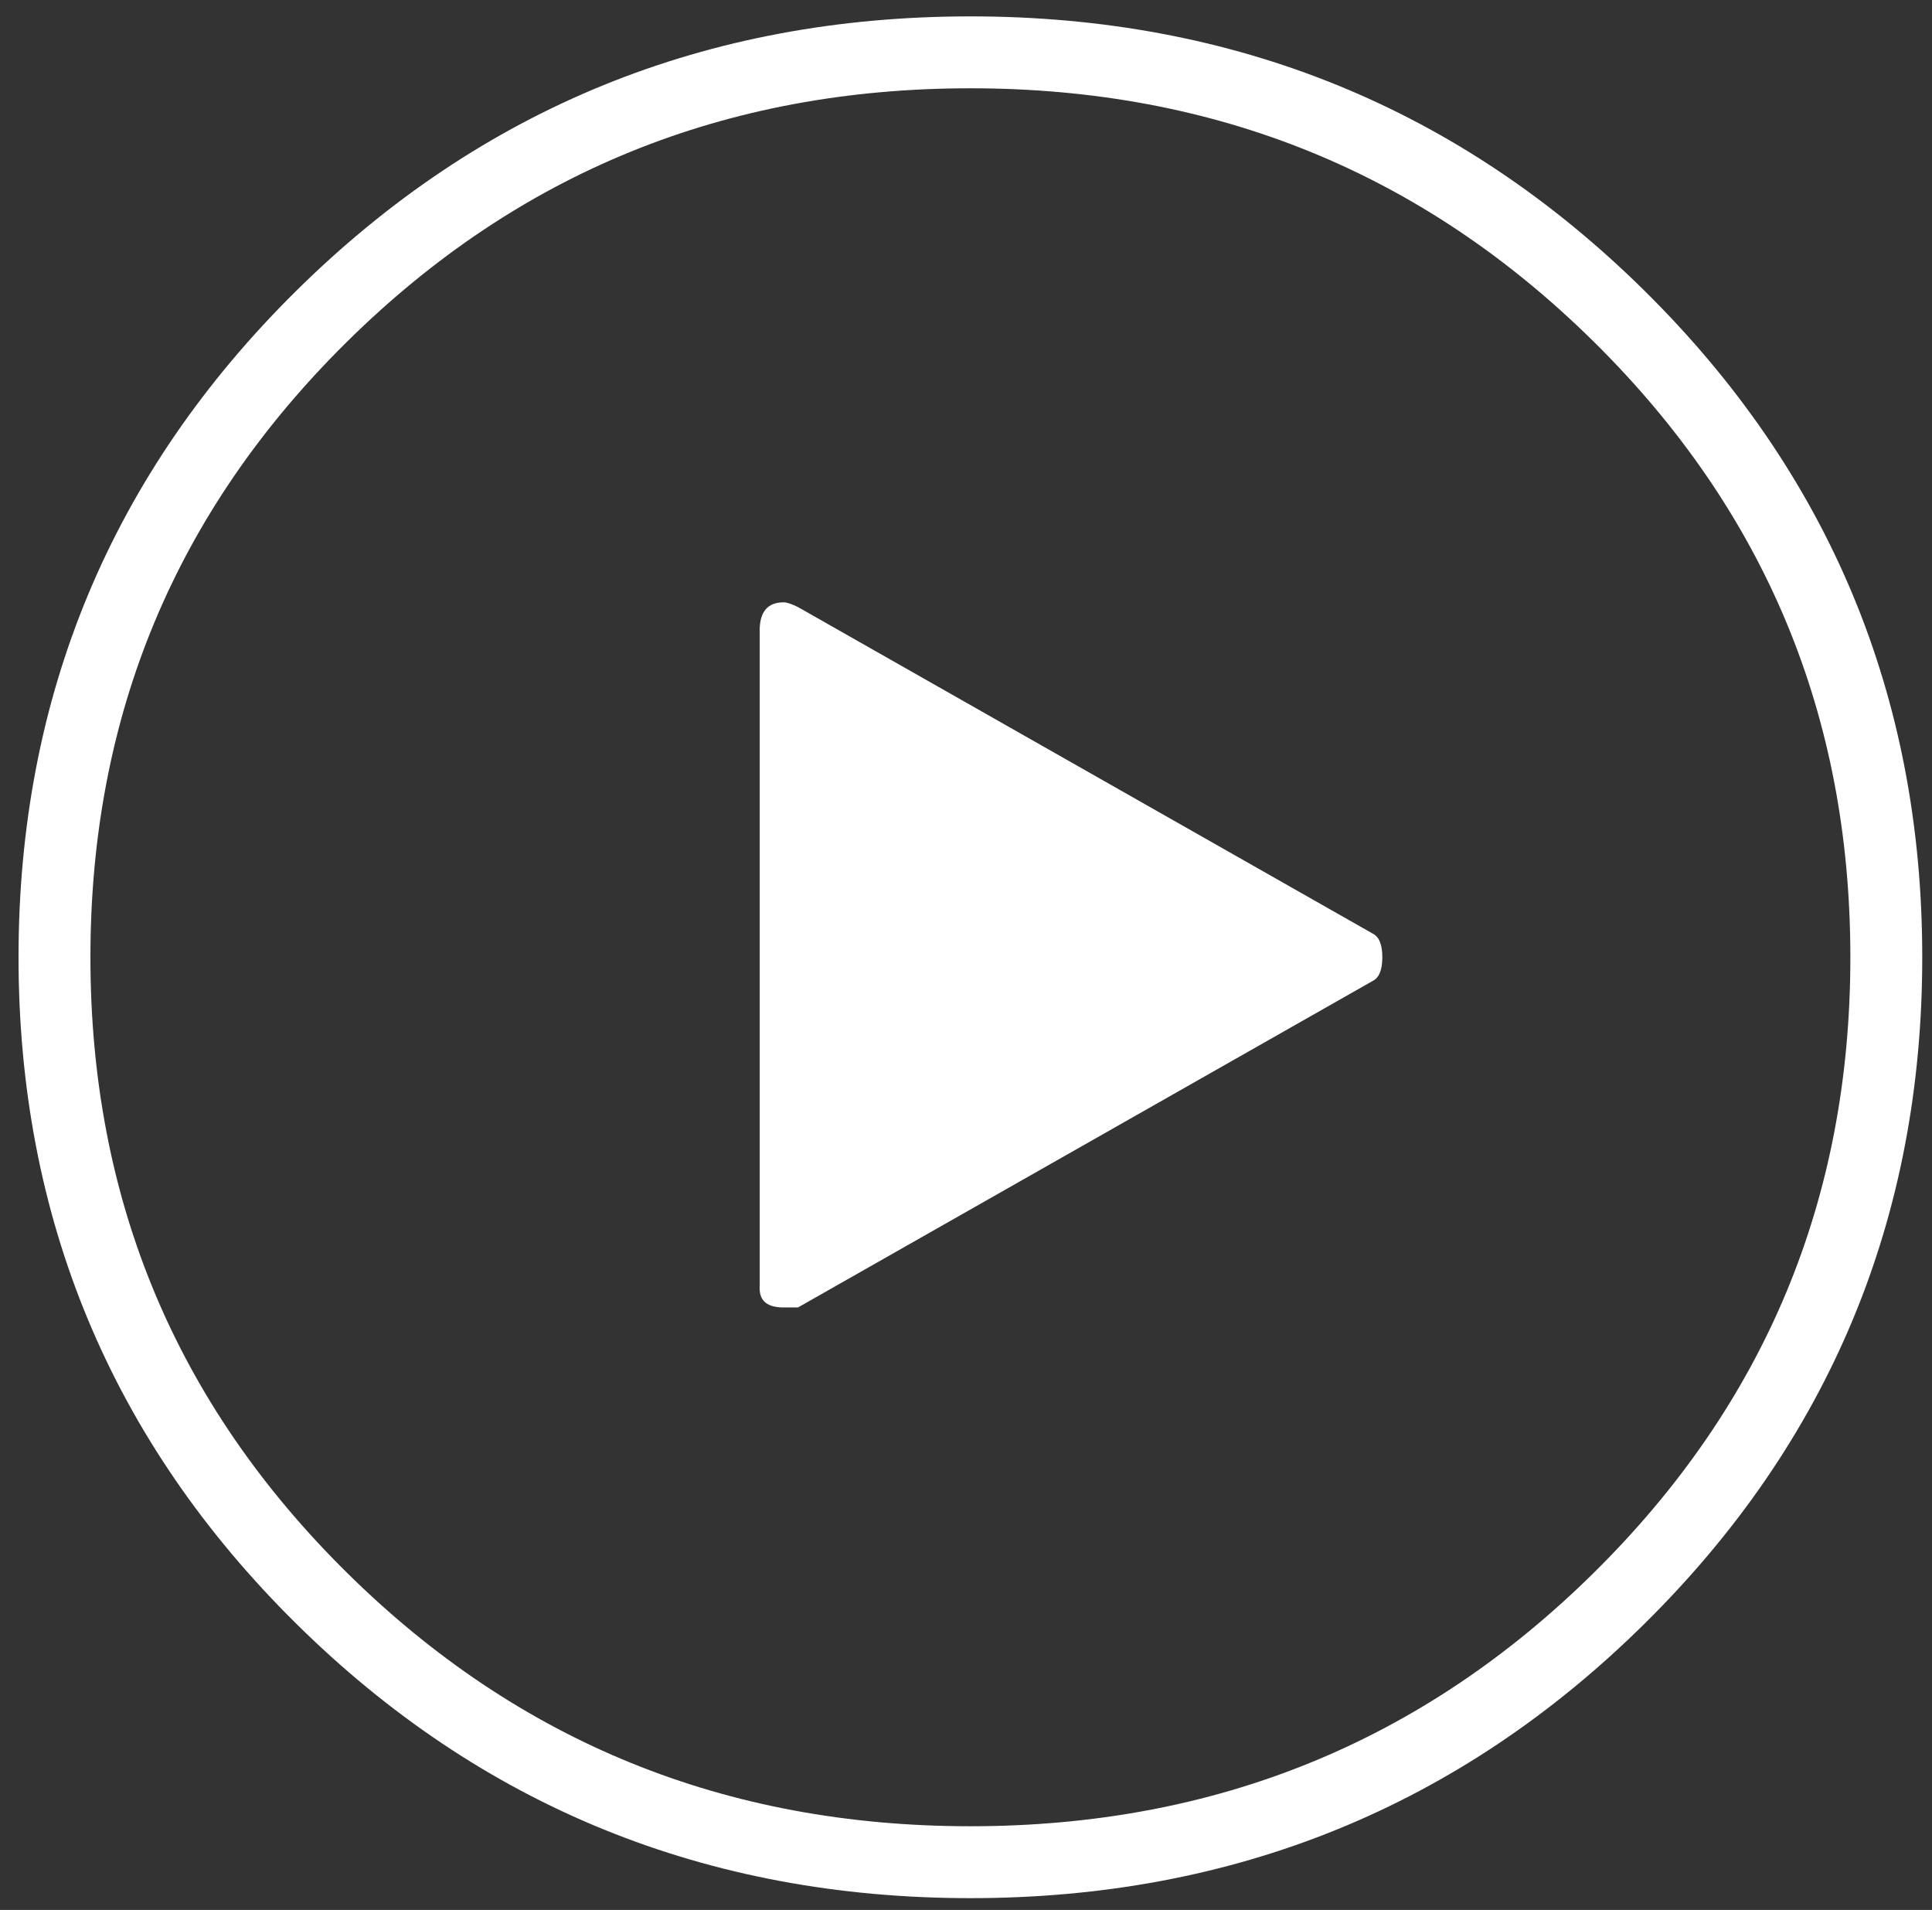
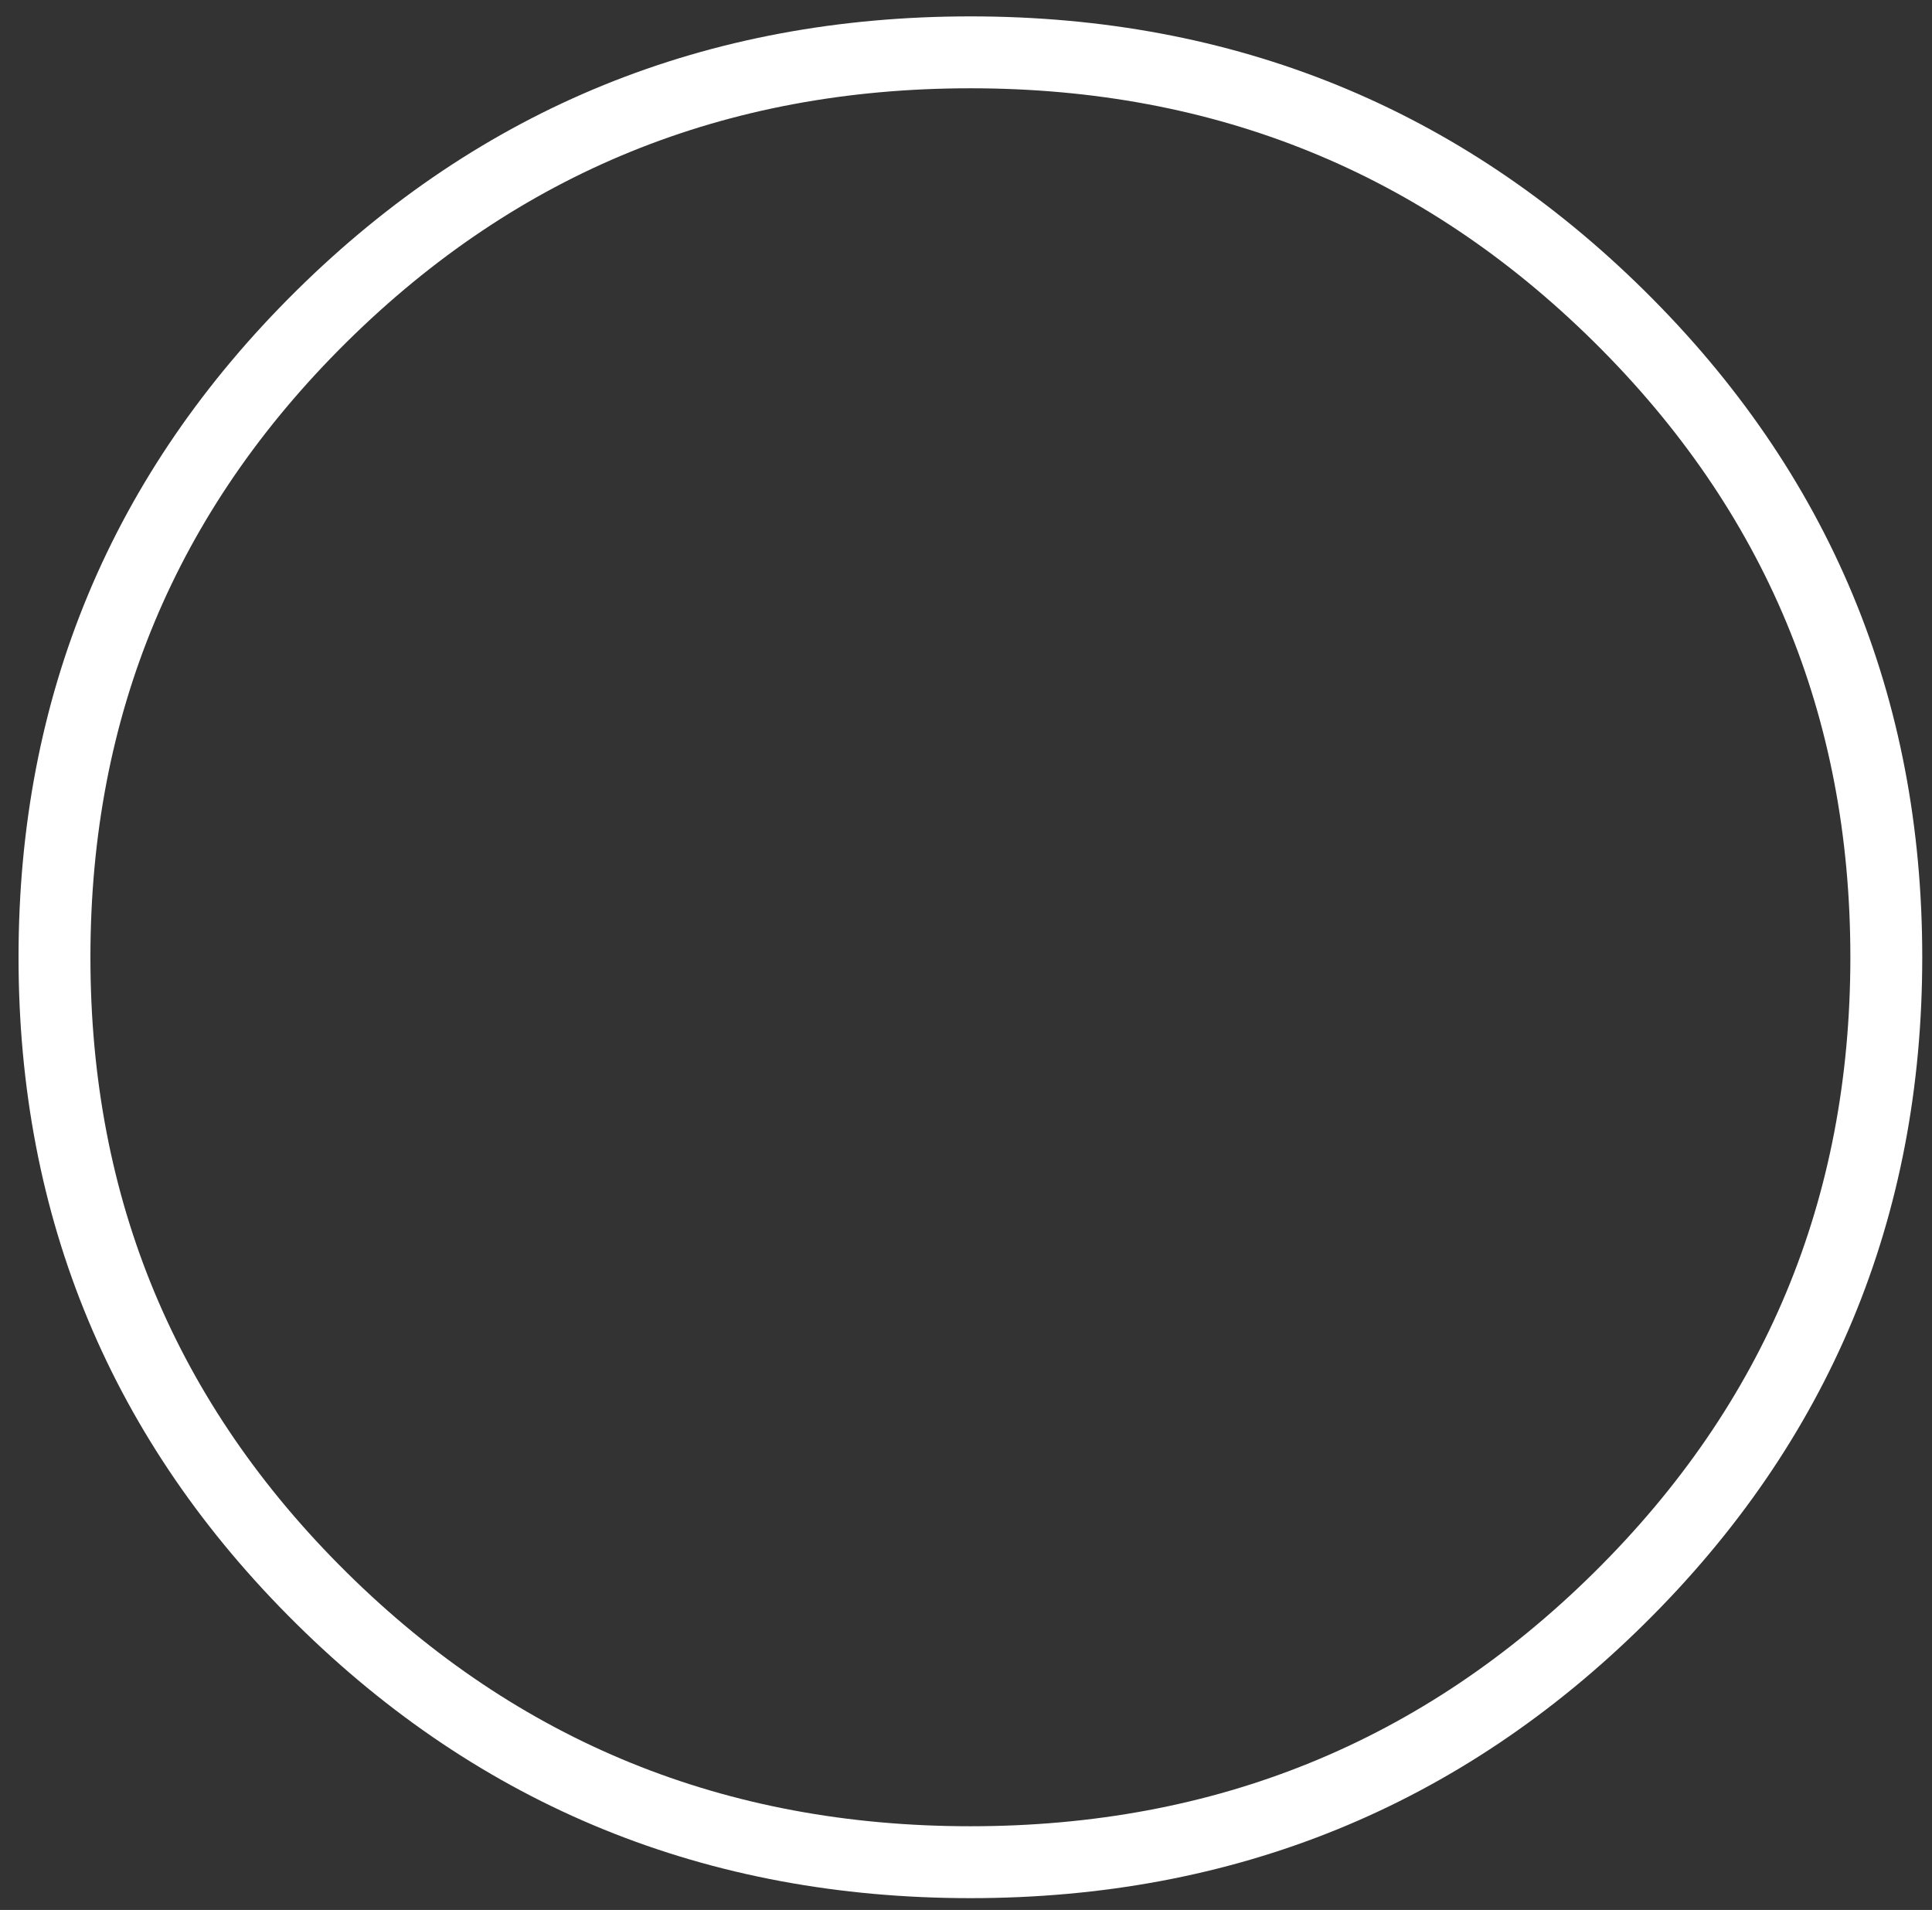
<svg xmlns="http://www.w3.org/2000/svg" width="86px" height="85px" viewBox="0 0 86 85" version="1.1">
  <rect x="0" y="0" width="86" height="85" fill="#333333" stroke="none" />
  <title>Play button</title>
  <desc>Created with Sketch.</desc>
  <defs />
  <g id="Page-1" stroke="none" stroke-width="1" fill="none" fill-rule="evenodd">
    <g id="Homepage" transform="translate(-676, -374)">
      <g id="Above-the-fold" transform="translate(0, 72)">
        <g id="Play-button" transform="translate(678, 304)">
          <path d="M41.196,0.329 C52.521,0.329 62.147,4.244 70.075,12.075 C78.002,19.906 81.966,29.415 81.966,40.602 C81.966,51.788 78.002,61.298 70.075,69.128 C62.147,76.959 52.521,80.875 41.196,80.875 C29.871,80.875 20.244,76.959 12.317,69.128 C4.389,61.298 0.425,51.788 0.425,40.602 C0.425,29.415 4.389,19.906 12.317,12.075 C20.244,4.244 29.871,0.329 41.196,0.329 Z" id="Stroke-12" stroke="#FFFFFF" stroke-width="3.2" />
-           <path d="M59.105,39.549 C59.39,39.689 59.532,40.04 59.532,40.602 C59.532,41.163 59.39,41.514 59.105,41.655 L33.521,56.187 L32.881,56.187 C32.17,56.187 31.815,55.906 31.815,55.344 L31.815,26.28 L31.815,26.07 C31.815,25.227 32.17,24.806 32.881,24.806 C33.023,24.806 33.236,24.876 33.521,25.017 L59.105,39.549 Z" id="Fill-14" fill="#FFFFFF" />
        </g>
      </g>
    </g>
  </g>
</svg>